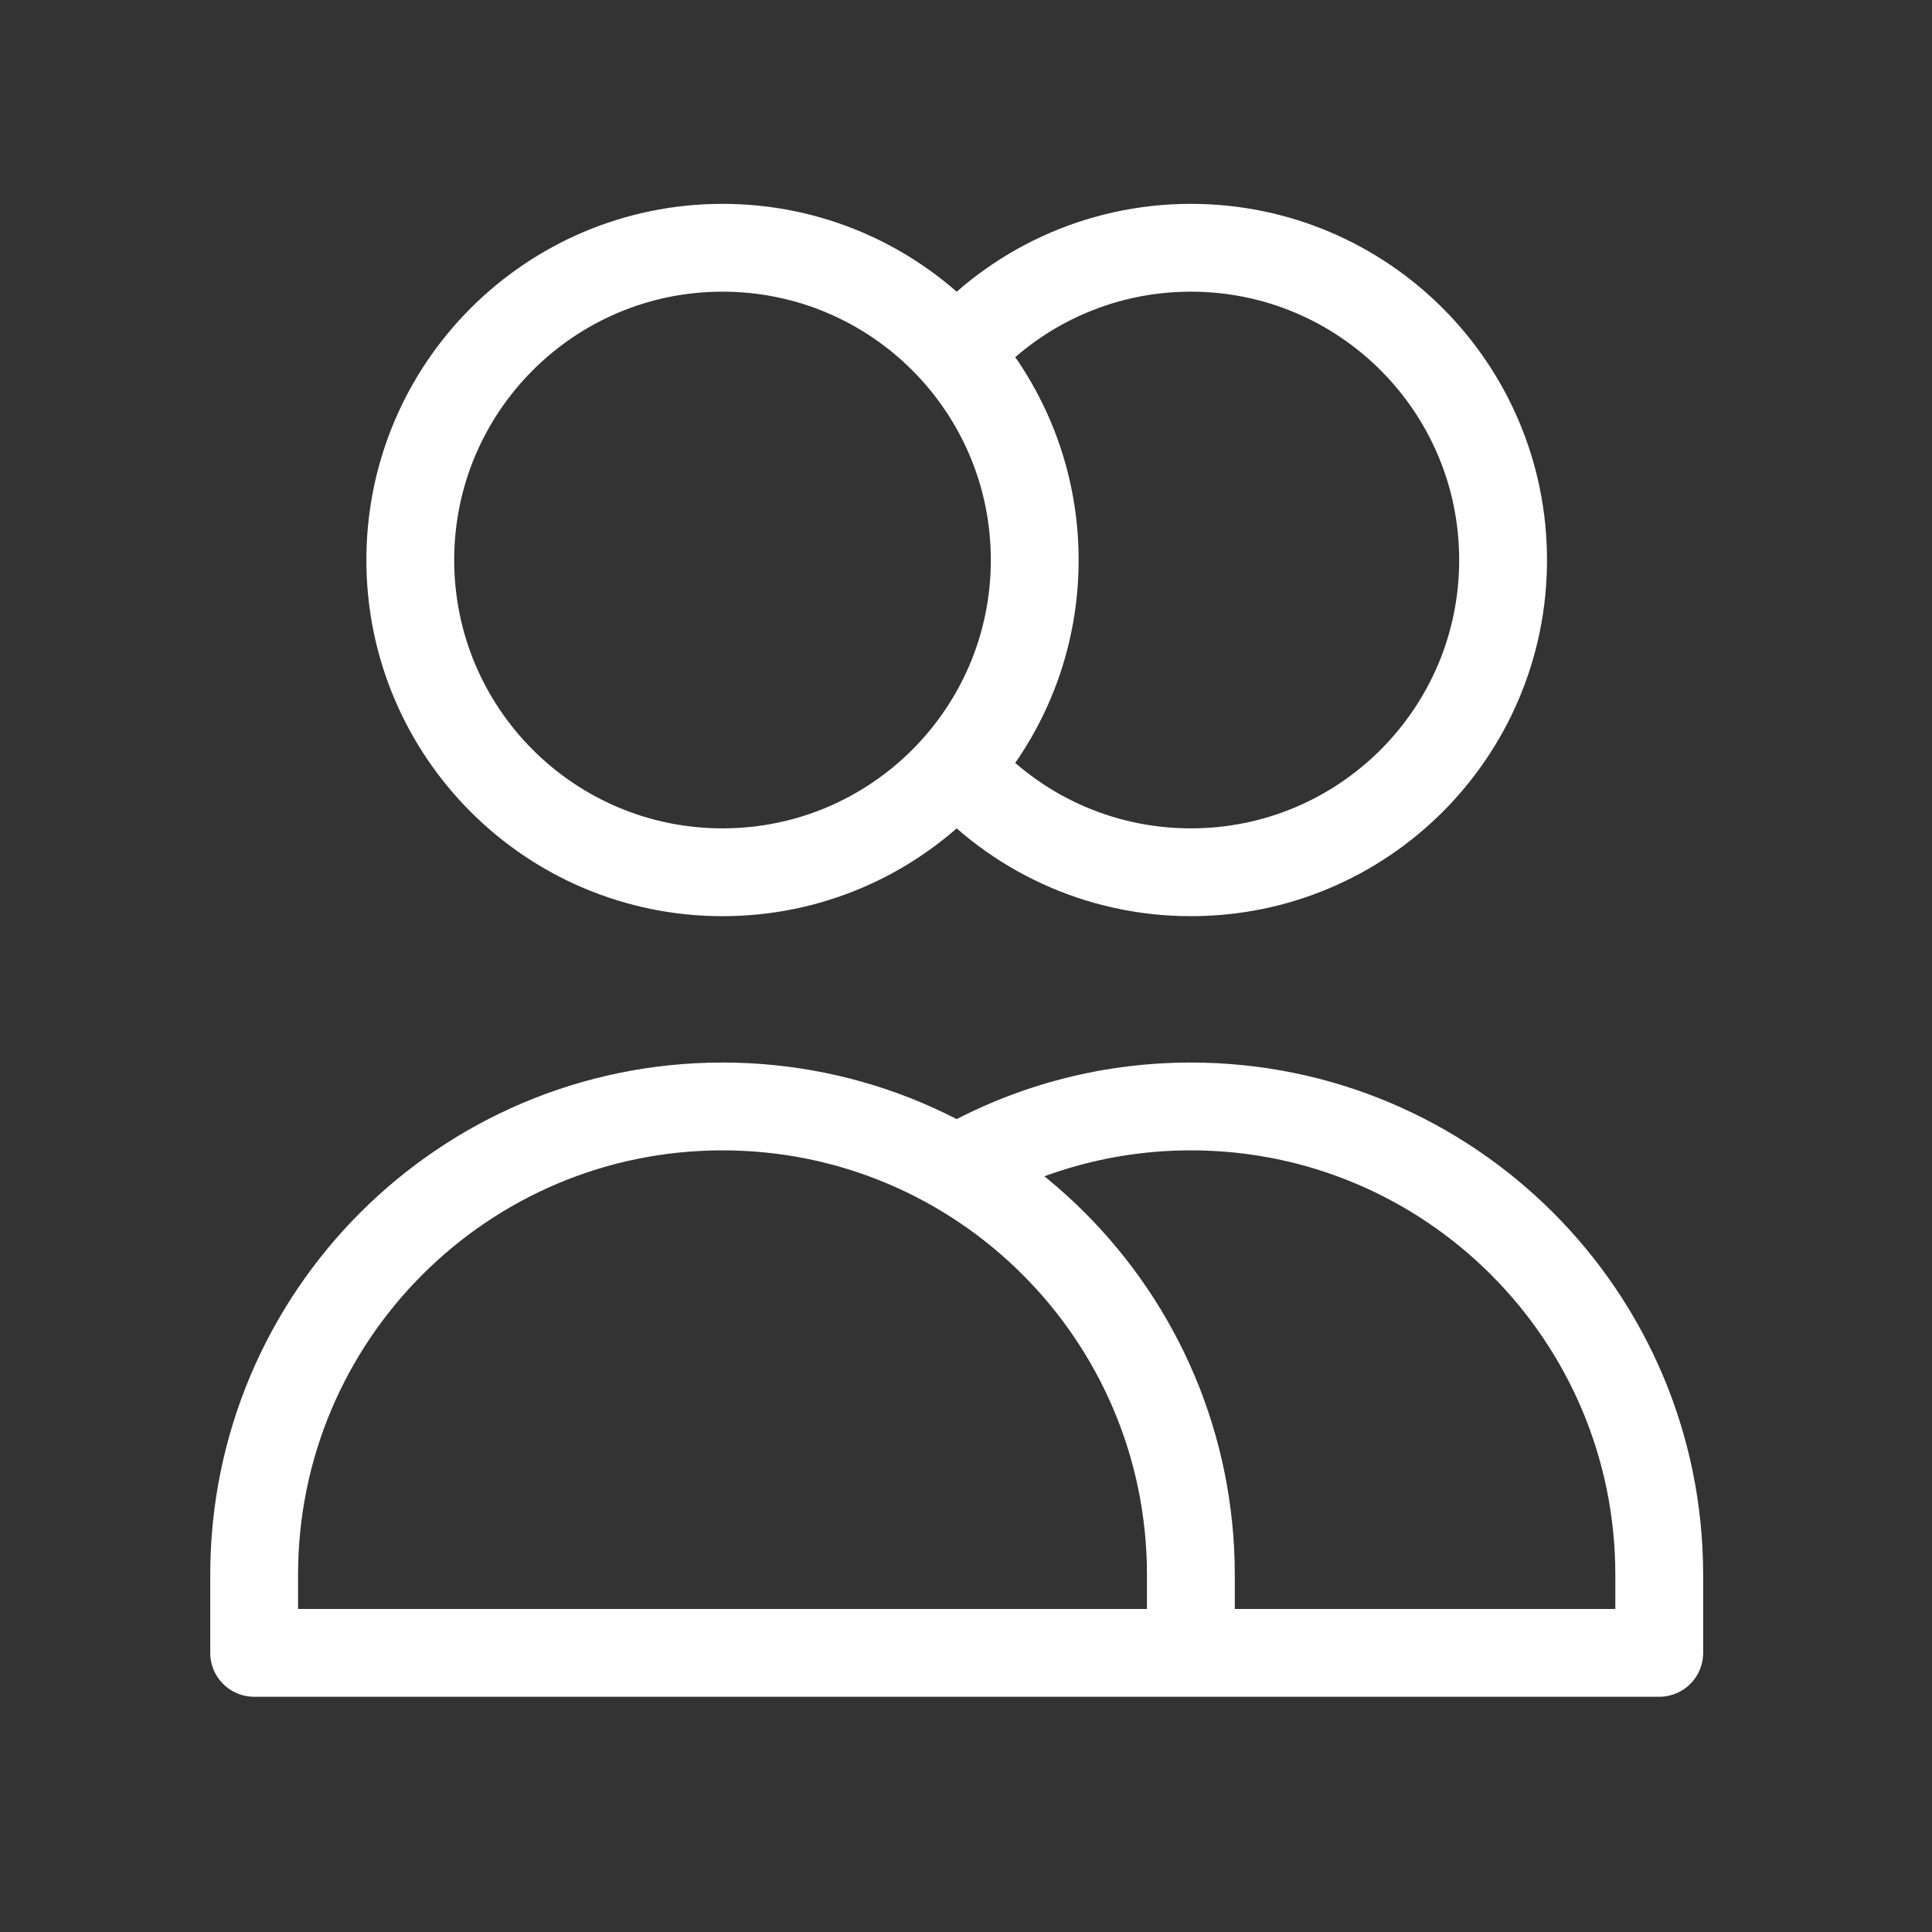
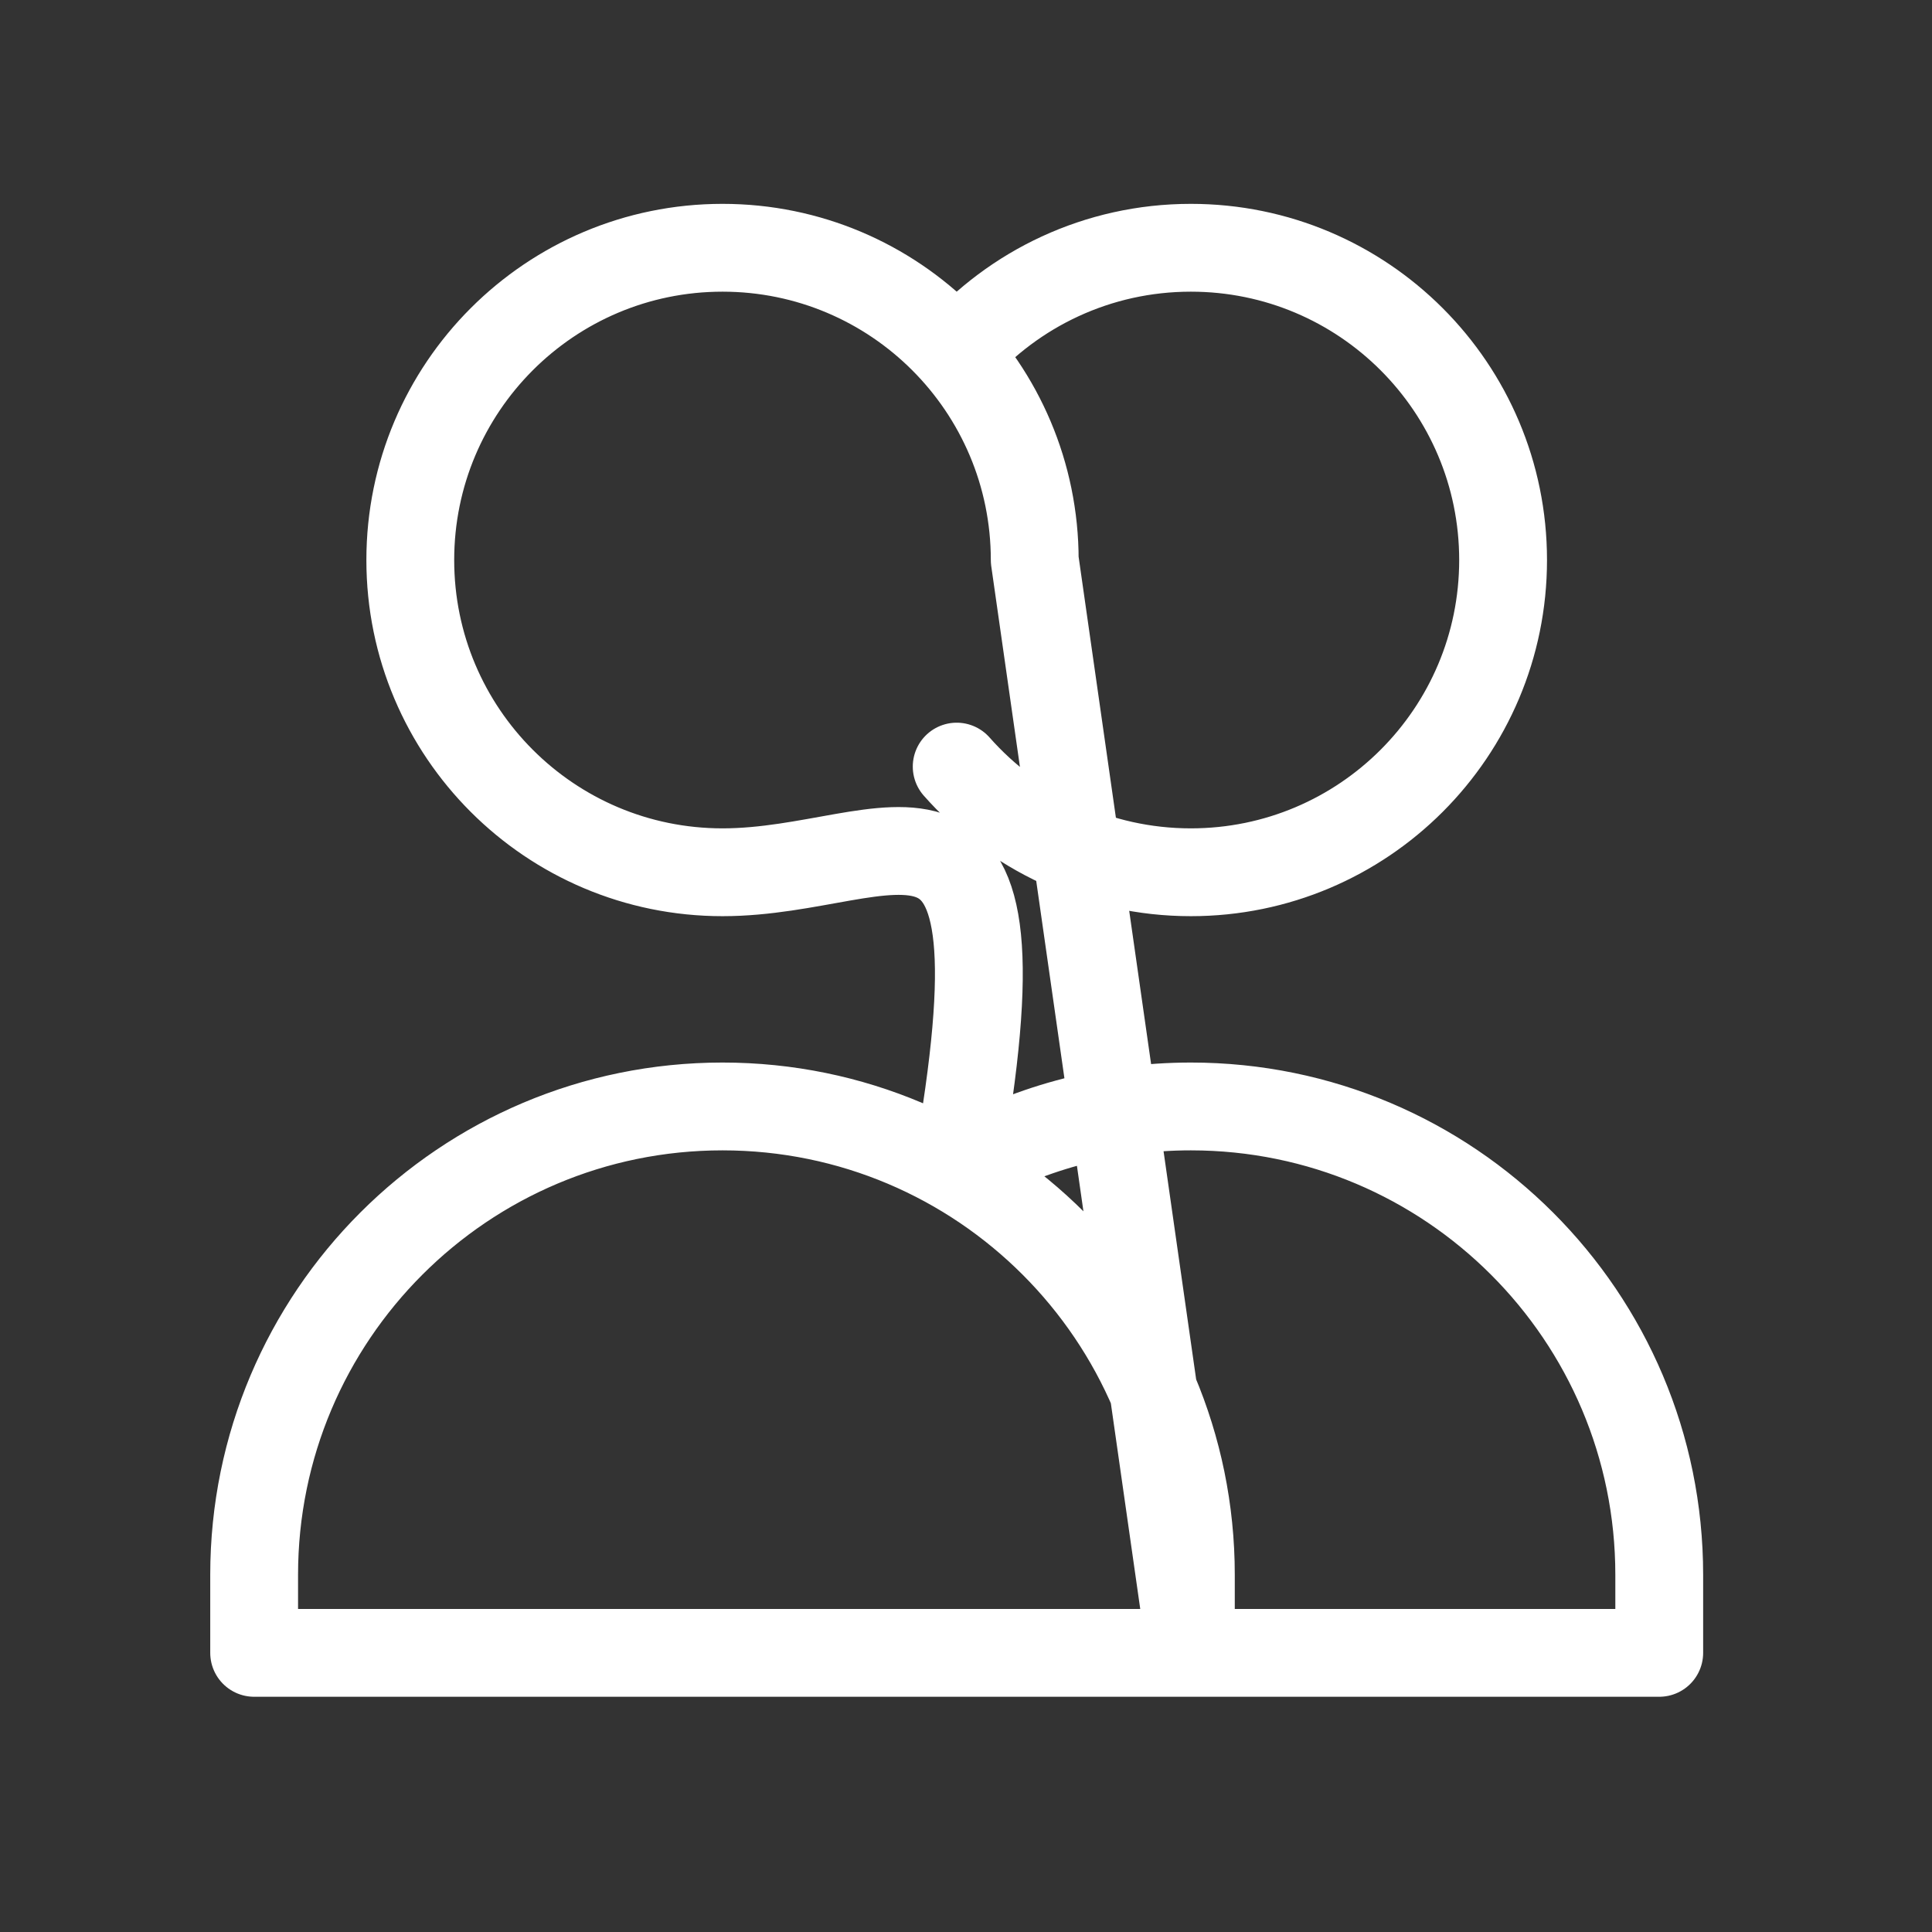
<svg xmlns="http://www.w3.org/2000/svg" width="33" height="33" viewBox="0 0 33 33" fill="none">
  <rect x="0" y="0" width="33" height="33" fill="#333333" stroke="none" />
-   <path d="M16.341 6.038C17.318 4.931 18.748 4.232 20.341 4.232C23.287 4.232 25.674 6.62 25.674 9.566C25.674 12.511 23.287 14.899 20.341 14.899C18.748 14.899 17.318 14.201 16.341 13.094M20.341 28.232H4.341V26.899C4.341 22.481 7.923 18.899 12.341 18.899C16.759 18.899 20.341 22.481 20.341 26.899V28.232ZM20.341 28.232H28.341V26.899C28.341 22.481 24.759 18.899 20.341 18.899C18.884 18.899 17.518 19.289 16.341 19.969M17.674 9.566C17.674 12.511 15.287 14.899 12.341 14.899C9.396 14.899 7.008 12.511 7.008 9.566C7.008 6.62 9.396 4.232 12.341 4.232C15.287 4.232 17.674 6.62 17.674 9.566Z" stroke="white" stroke-width="1.5" stroke-linecap="round" stroke-linejoin="round" />
+   <path d="M16.341 6.038C17.318 4.931 18.748 4.232 20.341 4.232C23.287 4.232 25.674 6.62 25.674 9.566C25.674 12.511 23.287 14.899 20.341 14.899C18.748 14.899 17.318 14.201 16.341 13.094M20.341 28.232H4.341V26.899C4.341 22.481 7.923 18.899 12.341 18.899C16.759 18.899 20.341 22.481 20.341 26.899V28.232ZM20.341 28.232H28.341V26.899C28.341 22.481 24.759 18.899 20.341 18.899C18.884 18.899 17.518 19.289 16.341 19.969C17.674 12.511 15.287 14.899 12.341 14.899C9.396 14.899 7.008 12.511 7.008 9.566C7.008 6.62 9.396 4.232 12.341 4.232C15.287 4.232 17.674 6.62 17.674 9.566Z" stroke="white" stroke-width="1.5" stroke-linecap="round" stroke-linejoin="round" />
</svg>